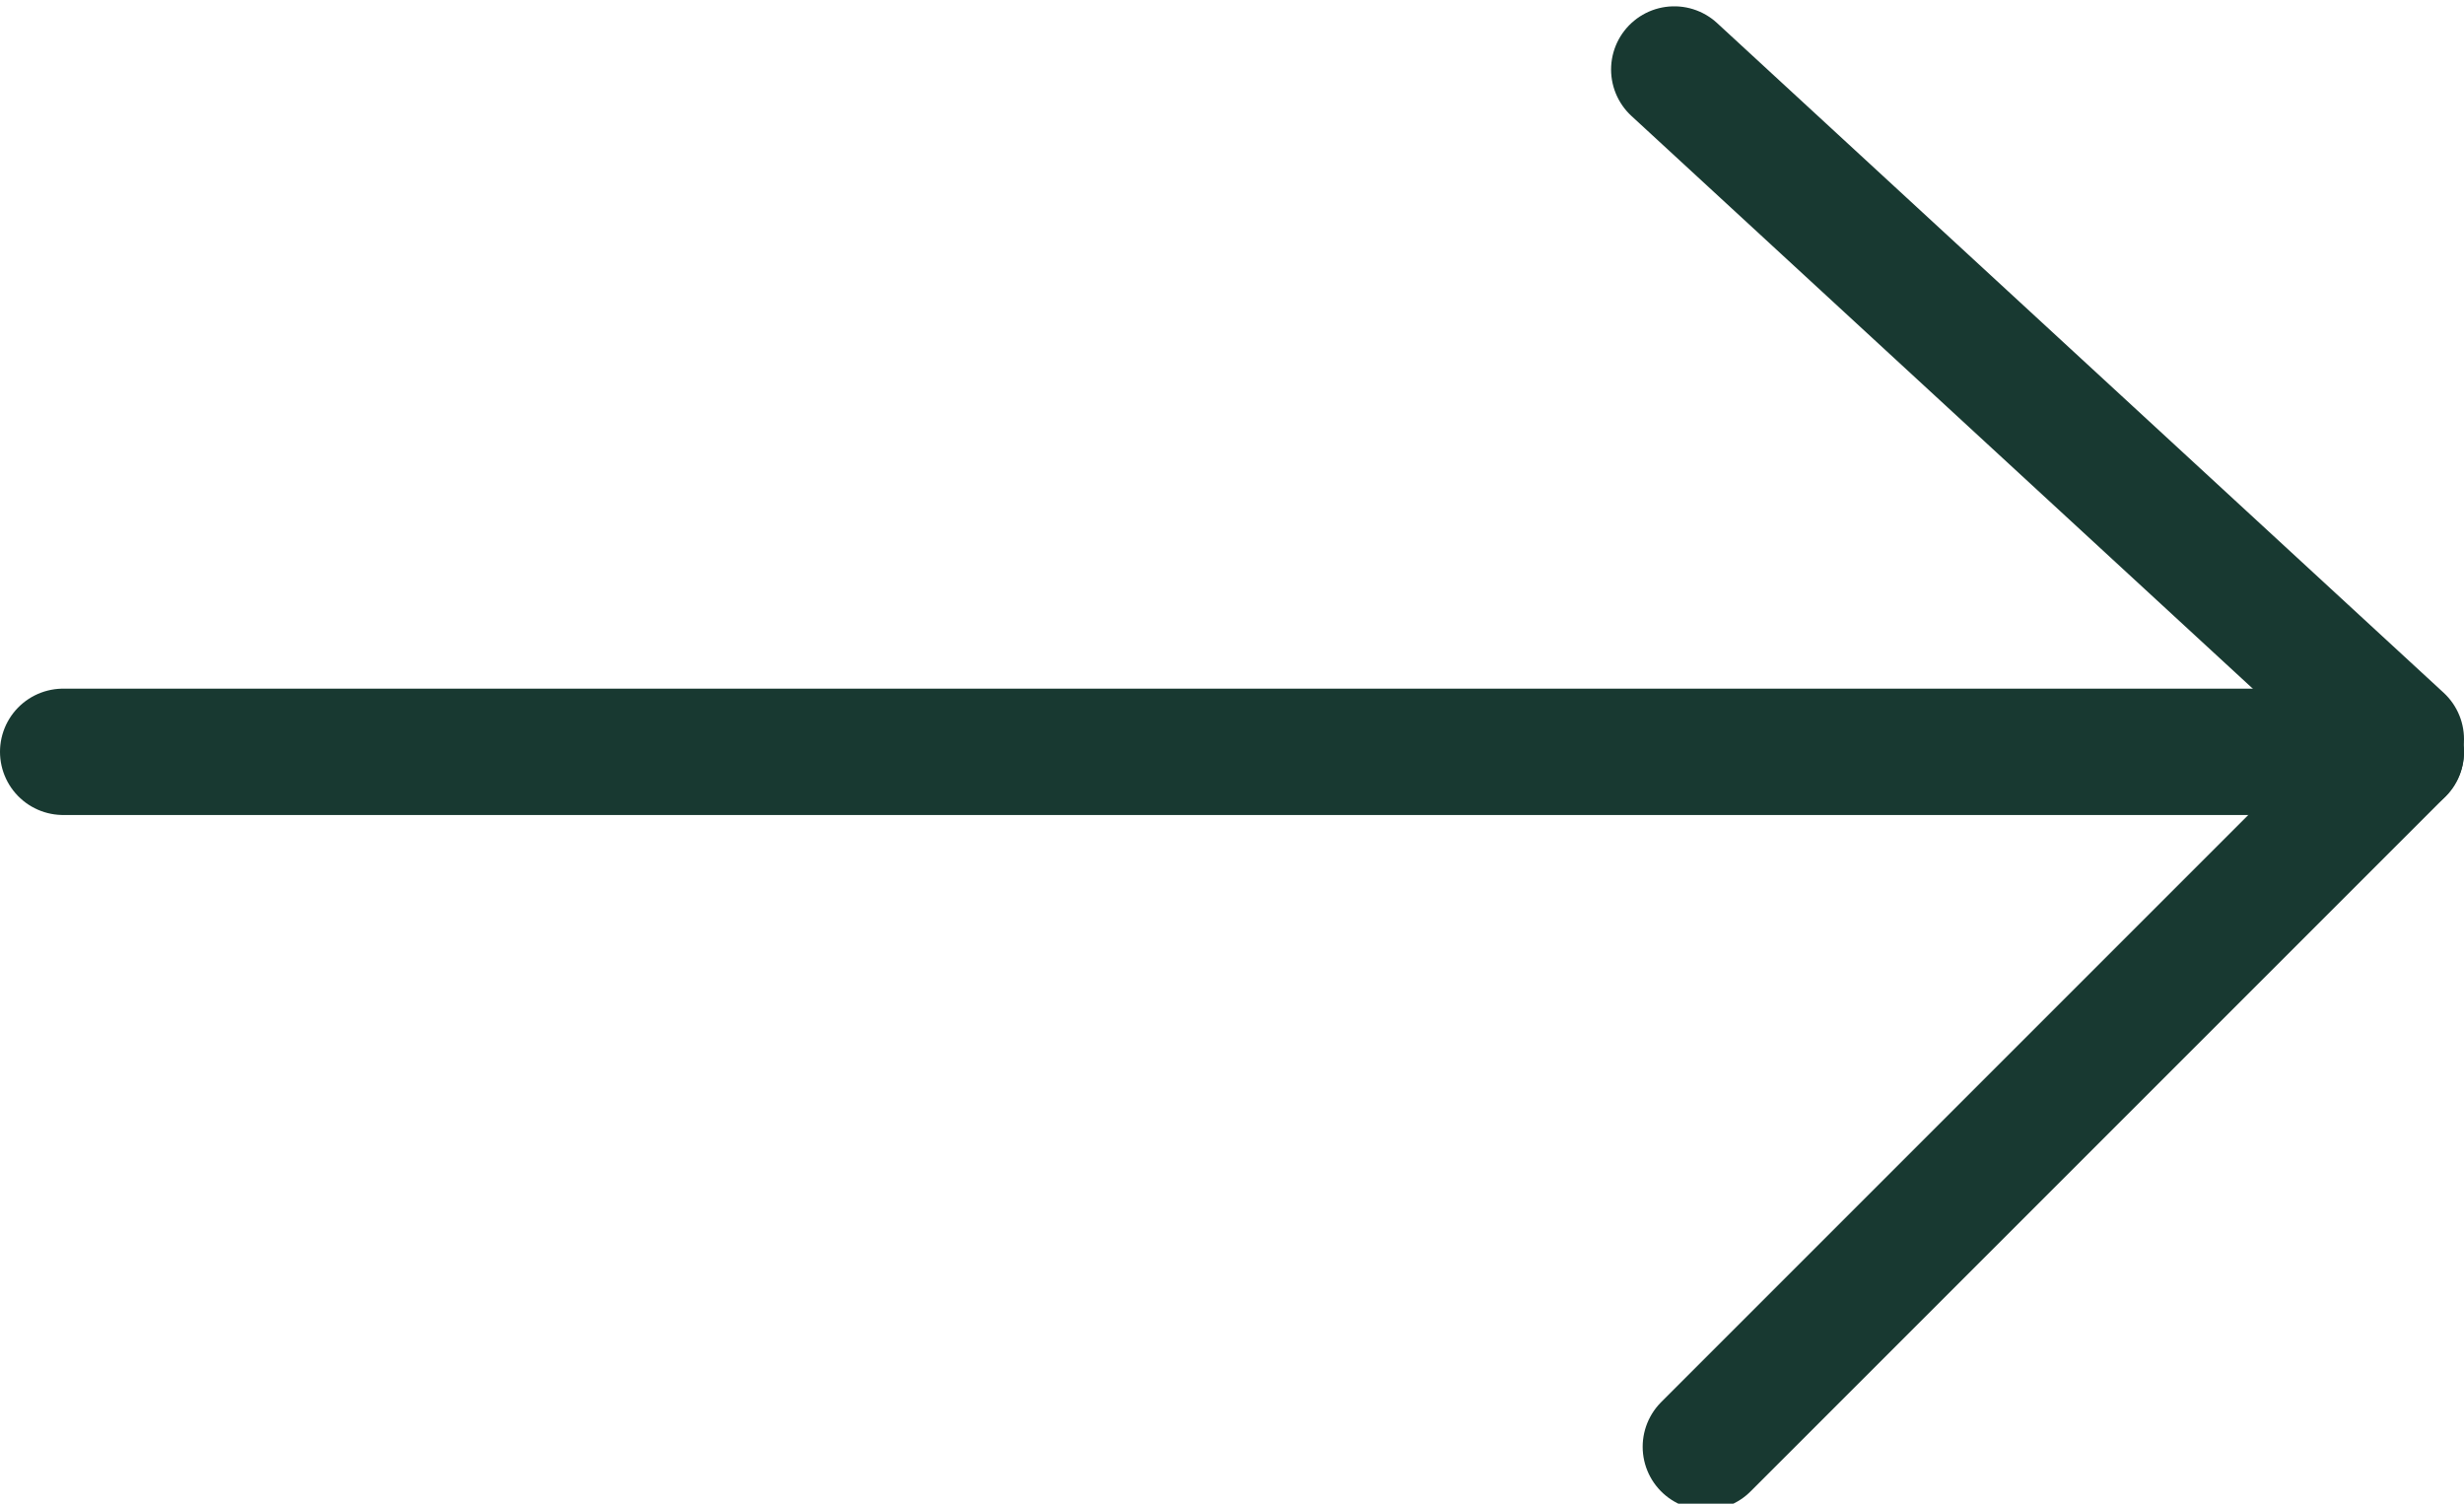
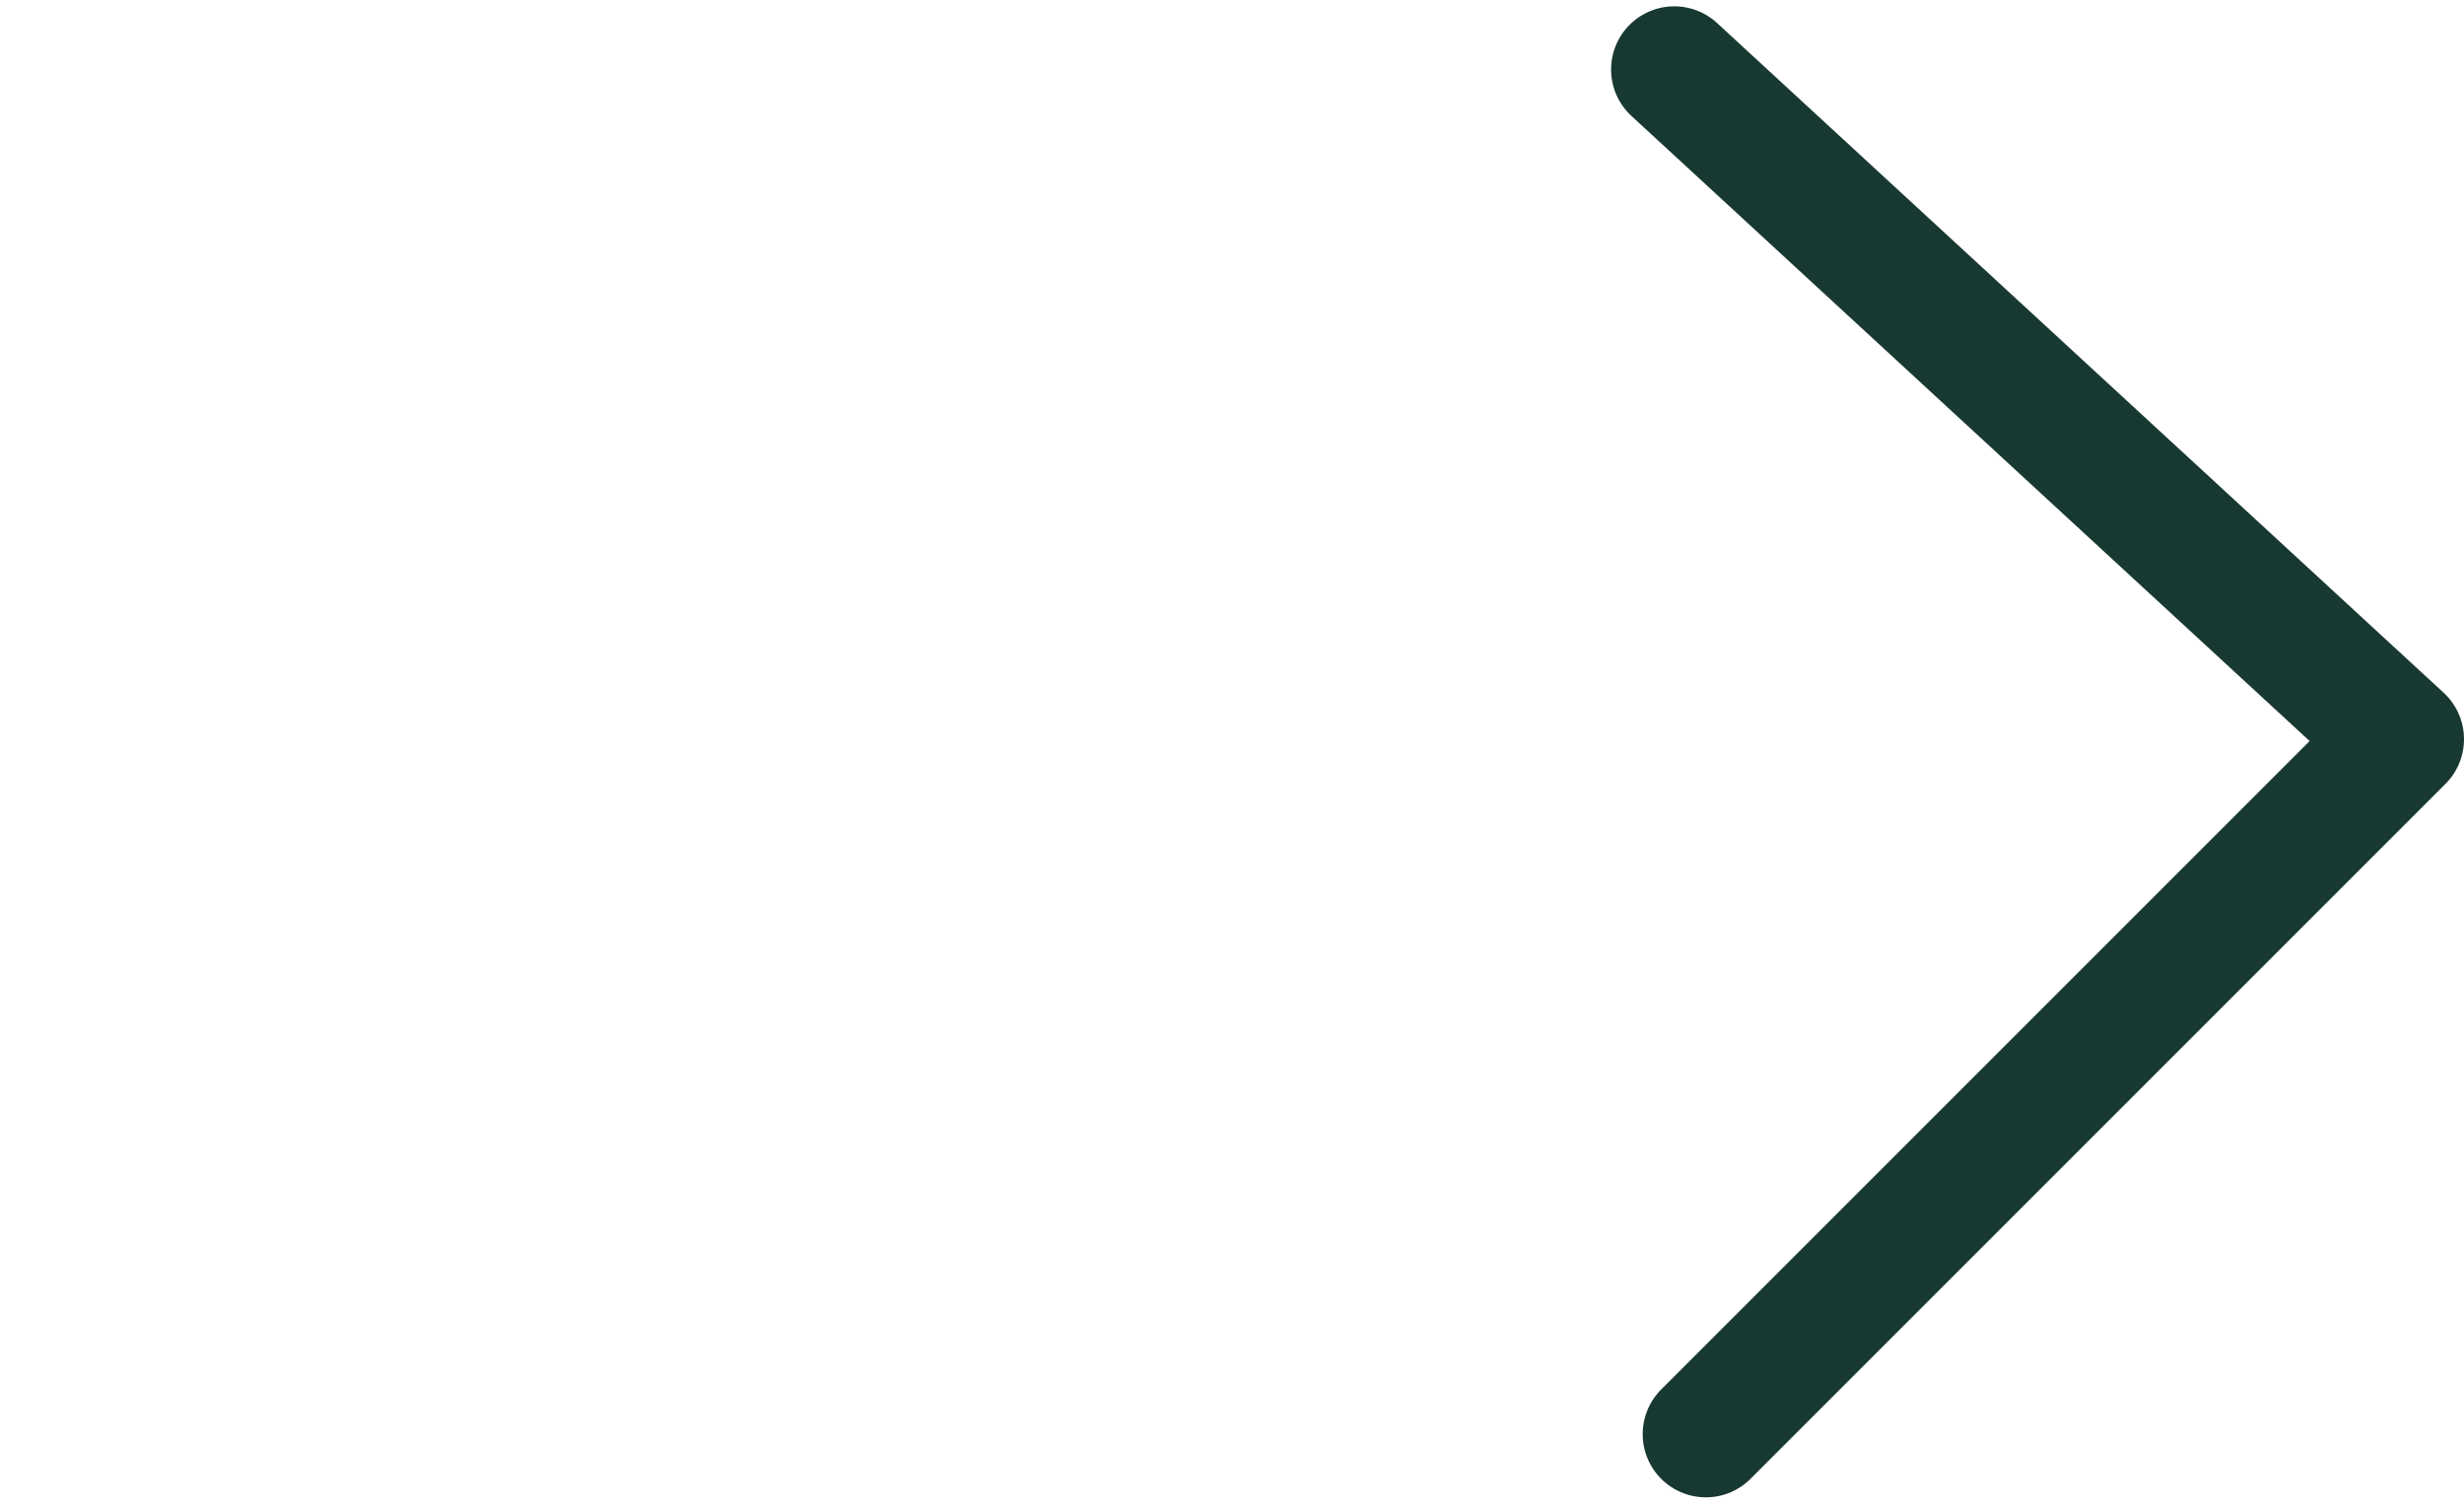
<svg xmlns="http://www.w3.org/2000/svg" id="Calque_1" data-name="Calque 1" version="1.1" viewBox="0 0 39 23.8">
  <defs>
    <style>.cls-1{fill:none;stroke:#183931;stroke-linecap:round;stroke-linejoin:round;stroke-width:2px}</style>
  </defs>
  <g id="fleche">
-     <path id="Ligne_4" data-name="Ligne 4" class="cls-1" d="M1 11.9h37" />
-     <path class="cls-1" d="M26.5 1.1L38 11.7m0 .2l-11 11" />
+     <path class="cls-1" d="M26.5 1.1L38 11.7l-11 11" />
  </g>
</svg>